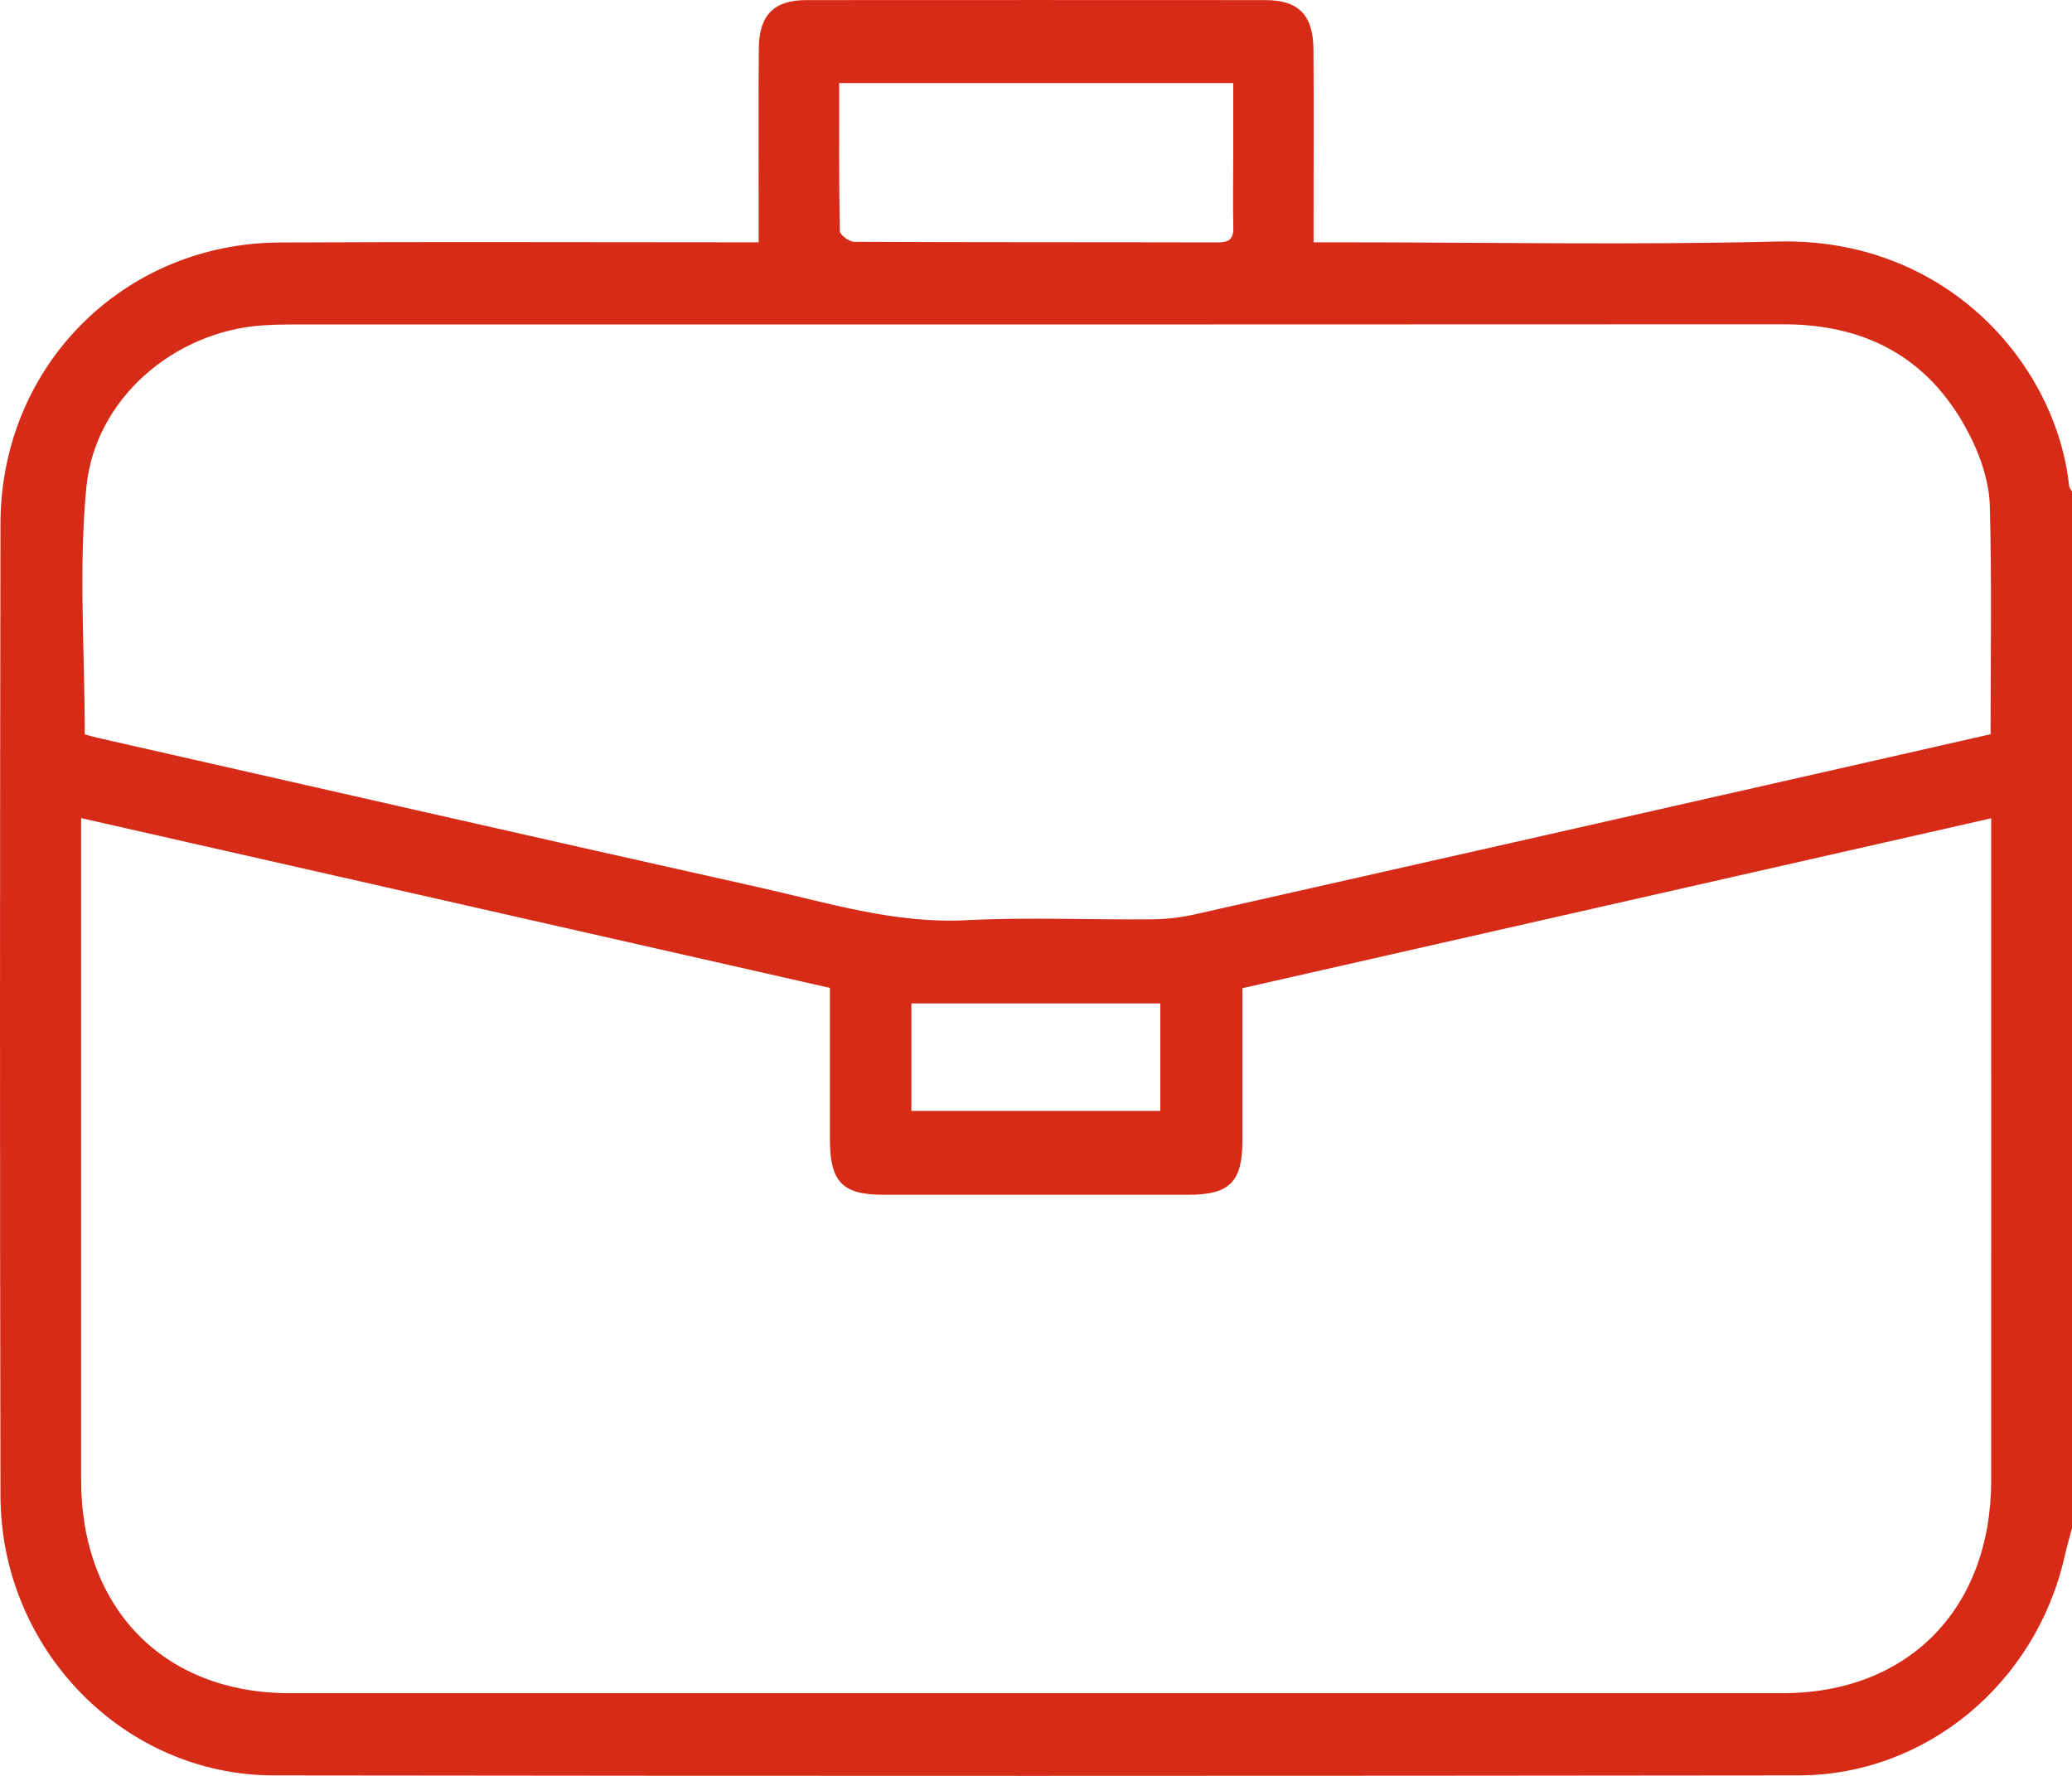
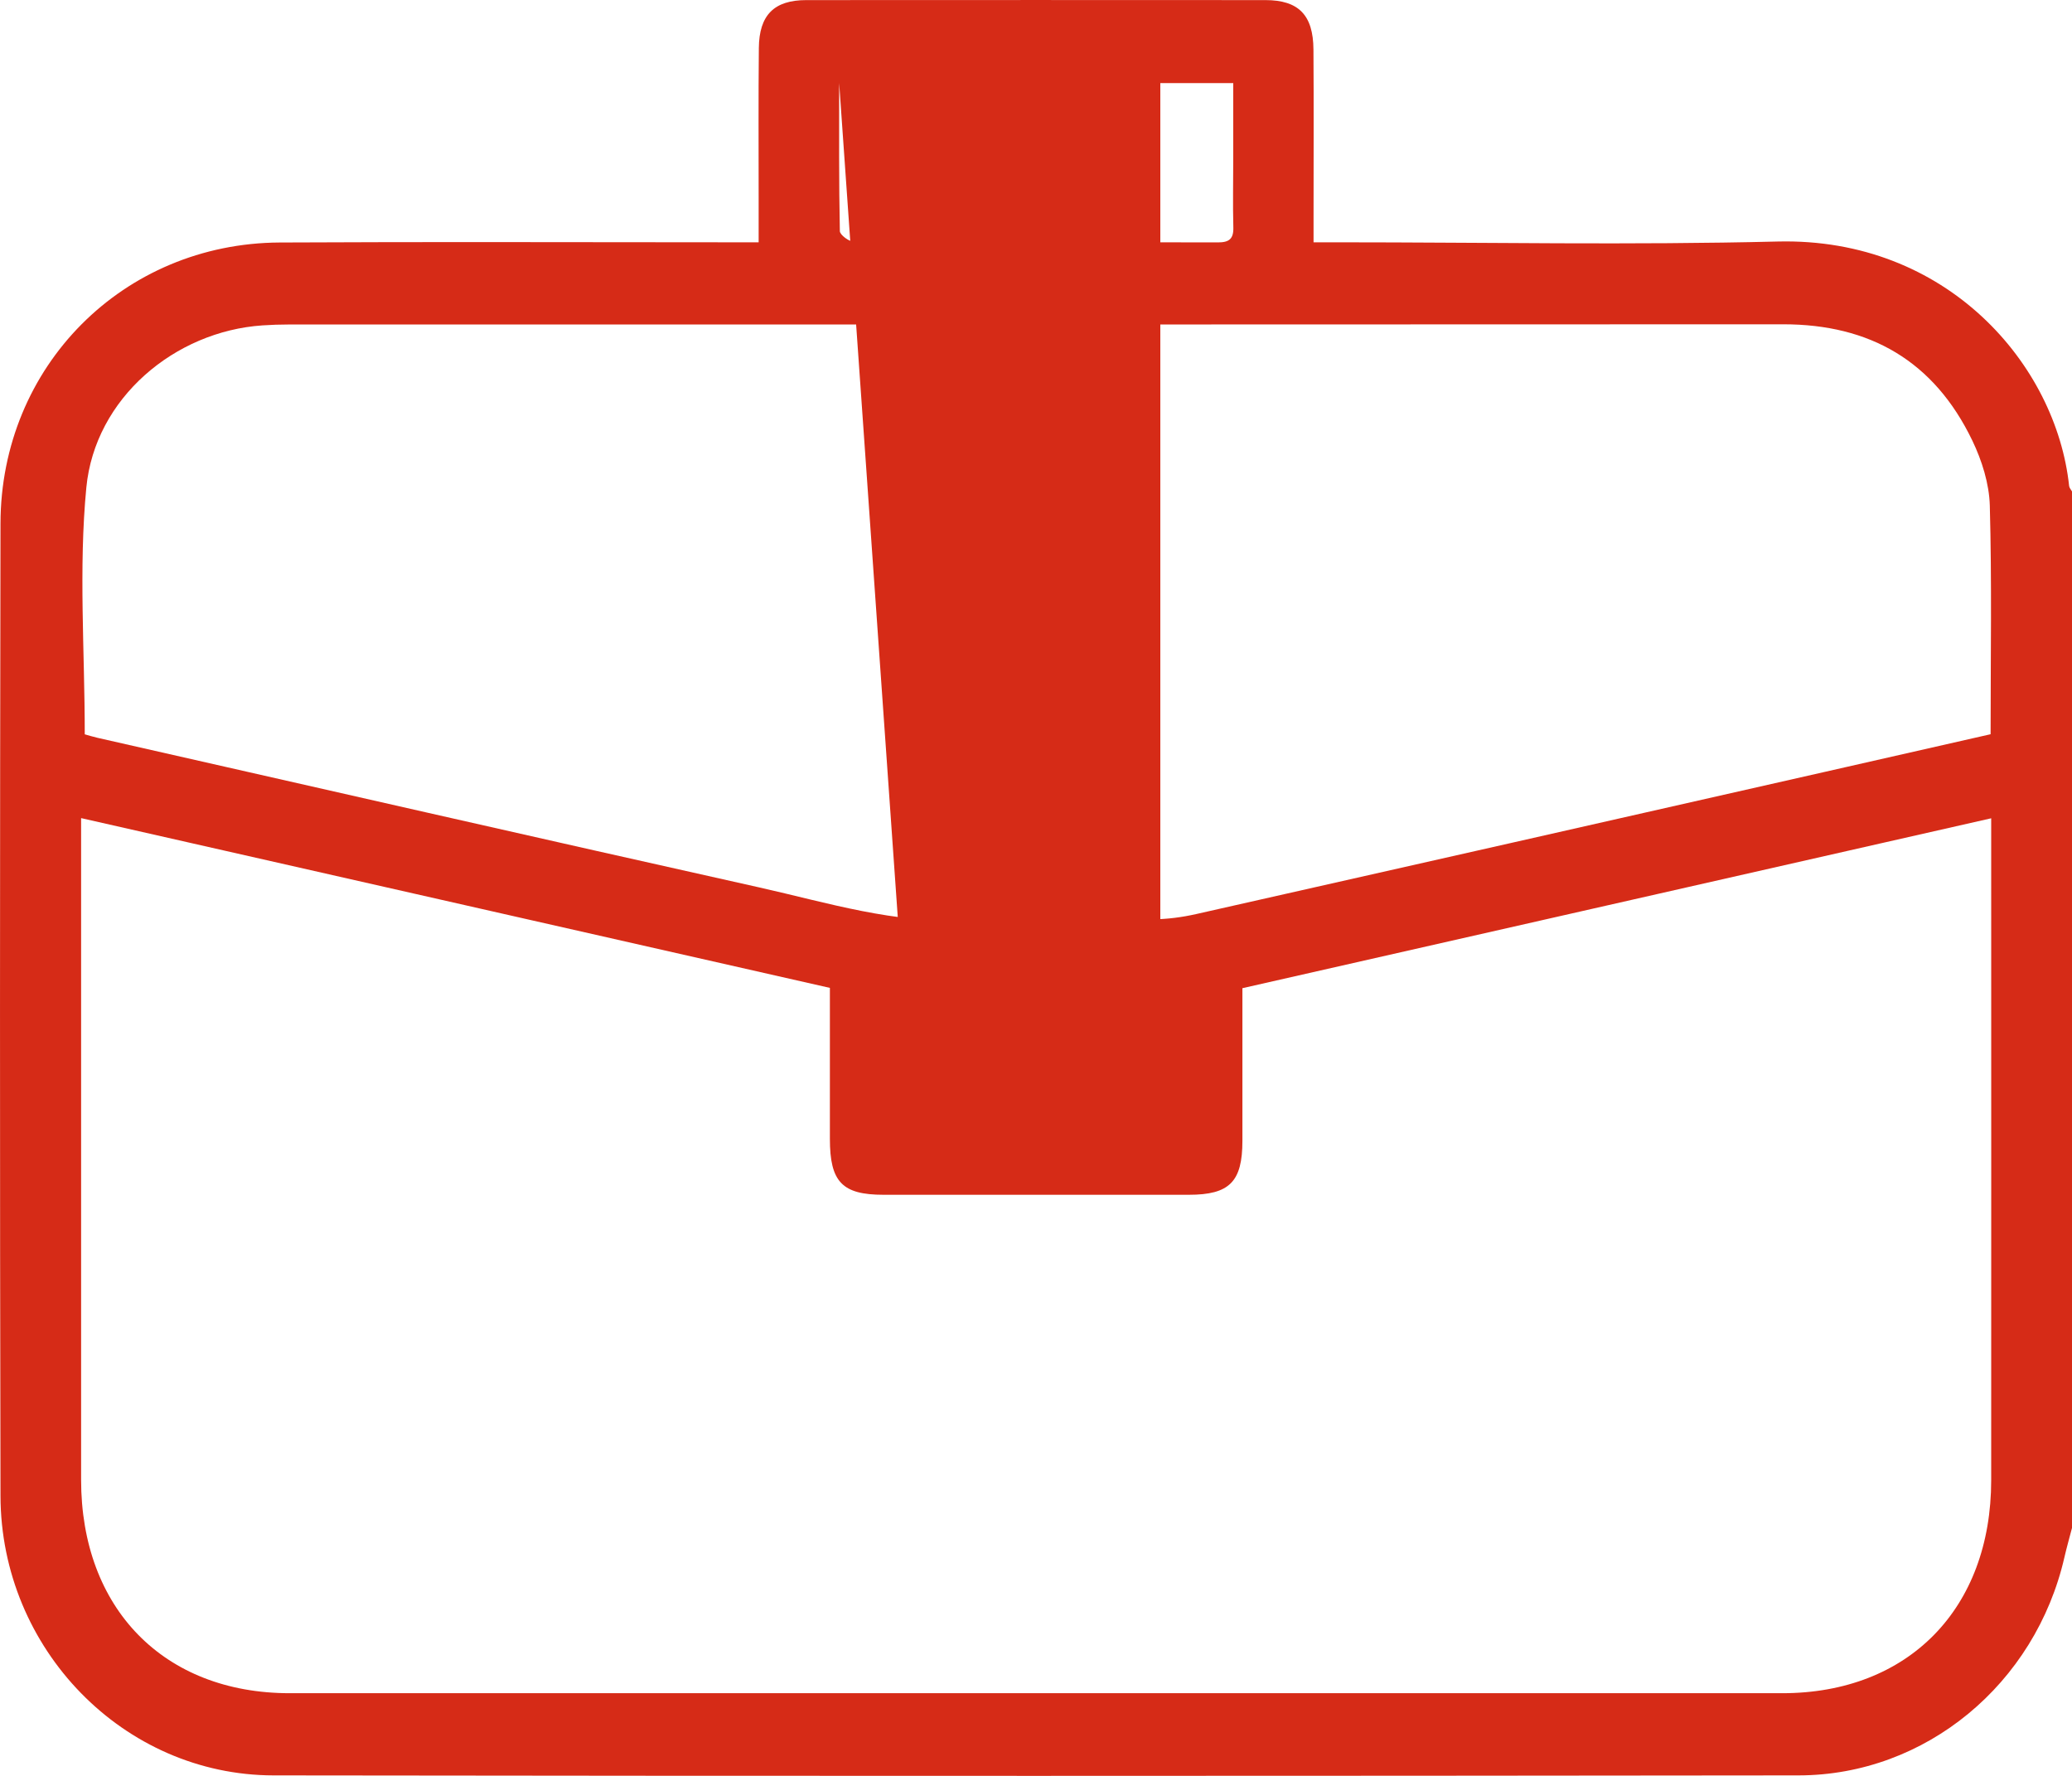
<svg xmlns="http://www.w3.org/2000/svg" width="21" height="18" viewBox="0 0 21 18" fill="none">
-   <path id="Vector" d="M21 15.487C20.974 15.587 20.946 15.685 20.923 15.785C20.629 17.067 19.517 17.994 18.228 17.995C13.076 18.001 7.924 18.002 2.772 17.995C1.252 17.993 0.008 16.714 0.005 15.162C-0.002 11.878 -0.001 8.593 0.005 5.308C0.007 3.713 1.249 2.466 2.835 2.458C4.366 2.45 5.896 2.456 7.427 2.456C7.507 2.456 7.587 2.456 7.689 2.456C7.689 2.283 7.689 2.139 7.689 1.993C7.689 1.491 7.686 0.989 7.691 0.487C7.694 0.152 7.846 0.001 8.172 0.001C9.723 -0 11.274 -0 12.825 0.001C13.161 0.001 13.31 0.152 13.312 0.502C13.316 1.067 13.313 1.631 13.313 2.197C13.313 2.272 13.313 2.348 13.313 2.456H13.569C15.052 2.456 16.535 2.485 18.017 2.448C19.733 2.406 20.841 3.696 20.971 4.927C20.974 4.946 20.99 4.963 21 4.981V15.487H21ZM0.822 8.292C0.822 8.385 0.822 8.46 0.822 8.535C0.822 10.69 0.822 12.845 0.822 14.999C0.822 16.304 1.661 17.162 2.936 17.162C7.979 17.162 13.021 17.162 18.064 17.162C19.341 17.162 20.181 16.306 20.181 15.002C20.182 12.847 20.181 10.692 20.181 8.538C20.181 8.462 20.181 8.387 20.181 8.294C17.639 8.871 15.119 9.443 12.592 10.016C12.592 10.546 12.592 11.055 12.592 11.563C12.592 11.978 12.461 12.11 12.05 12.11C11.018 12.11 9.986 12.11 8.954 12.11C8.535 12.11 8.411 11.979 8.411 11.543C8.411 11.035 8.411 10.527 8.411 10.013C5.878 9.439 3.361 8.868 0.821 8.292L0.822 8.292ZM0.859 7.443C0.894 7.453 0.94 7.467 0.987 7.478C3.224 7.985 5.461 8.496 7.701 8.996C8.391 9.151 9.071 9.365 9.797 9.327C10.423 9.295 11.053 9.324 11.682 9.318C11.83 9.317 11.982 9.297 12.127 9.264C14.245 8.787 16.363 8.307 18.48 7.827C19.045 7.699 19.608 7.57 20.175 7.442C20.175 6.657 20.188 5.891 20.167 5.125C20.161 4.903 20.087 4.668 19.99 4.466C19.602 3.659 18.951 3.287 18.075 3.287C13.026 3.29 7.976 3.289 2.927 3.289C2.838 3.289 2.749 3.292 2.661 3.298C1.77 3.358 0.962 4.037 0.875 4.942C0.796 5.761 0.859 6.596 0.859 7.443V7.443ZM8.505 0.842C8.505 1.356 8.502 1.849 8.512 2.342C8.512 2.381 8.607 2.451 8.658 2.451C9.887 2.457 11.115 2.454 12.344 2.457C12.457 2.457 12.504 2.422 12.5 2.302C12.494 2.072 12.499 1.842 12.499 1.612C12.499 1.357 12.499 1.102 12.499 0.842H8.506L8.505 0.842ZM9.237 11.26H11.76V10.171H9.237V11.26Z" fill="#D62B17" />
+   <path id="Vector" d="M21 15.487C20.974 15.587 20.946 15.685 20.923 15.785C20.629 17.067 19.517 17.994 18.228 17.995C13.076 18.001 7.924 18.002 2.772 17.995C1.252 17.993 0.008 16.714 0.005 15.162C-0.002 11.878 -0.001 8.593 0.005 5.308C0.007 3.713 1.249 2.466 2.835 2.458C4.366 2.45 5.896 2.456 7.427 2.456C7.507 2.456 7.587 2.456 7.689 2.456C7.689 2.283 7.689 2.139 7.689 1.993C7.689 1.491 7.686 0.989 7.691 0.487C7.694 0.152 7.846 0.001 8.172 0.001C9.723 -0 11.274 -0 12.825 0.001C13.161 0.001 13.31 0.152 13.312 0.502C13.316 1.067 13.313 1.631 13.313 2.197C13.313 2.272 13.313 2.348 13.313 2.456H13.569C15.052 2.456 16.535 2.485 18.017 2.448C19.733 2.406 20.841 3.696 20.971 4.927C20.974 4.946 20.99 4.963 21 4.981V15.487H21ZM0.822 8.292C0.822 8.385 0.822 8.46 0.822 8.535C0.822 10.69 0.822 12.845 0.822 14.999C0.822 16.304 1.661 17.162 2.936 17.162C7.979 17.162 13.021 17.162 18.064 17.162C19.341 17.162 20.181 16.306 20.181 15.002C20.182 12.847 20.181 10.692 20.181 8.538C20.181 8.462 20.181 8.387 20.181 8.294C17.639 8.871 15.119 9.443 12.592 10.016C12.592 10.546 12.592 11.055 12.592 11.563C12.592 11.978 12.461 12.11 12.05 12.11C11.018 12.11 9.986 12.11 8.954 12.11C8.535 12.11 8.411 11.979 8.411 11.543C8.411 11.035 8.411 10.527 8.411 10.013C5.878 9.439 3.361 8.868 0.821 8.292L0.822 8.292ZM0.859 7.443C0.894 7.453 0.94 7.467 0.987 7.478C3.224 7.985 5.461 8.496 7.701 8.996C8.391 9.151 9.071 9.365 9.797 9.327C10.423 9.295 11.053 9.324 11.682 9.318C11.83 9.317 11.982 9.297 12.127 9.264C14.245 8.787 16.363 8.307 18.48 7.827C19.045 7.699 19.608 7.57 20.175 7.442C20.175 6.657 20.188 5.891 20.167 5.125C20.161 4.903 20.087 4.668 19.99 4.466C19.602 3.659 18.951 3.287 18.075 3.287C13.026 3.29 7.976 3.289 2.927 3.289C2.838 3.289 2.749 3.292 2.661 3.298C1.77 3.358 0.962 4.037 0.875 4.942C0.796 5.761 0.859 6.596 0.859 7.443V7.443ZM8.505 0.842C8.505 1.356 8.502 1.849 8.512 2.342C8.512 2.381 8.607 2.451 8.658 2.451C9.887 2.457 11.115 2.454 12.344 2.457C12.457 2.457 12.504 2.422 12.5 2.302C12.494 2.072 12.499 1.842 12.499 1.612C12.499 1.357 12.499 1.102 12.499 0.842H8.506L8.505 0.842ZH11.76V10.171H9.237V11.26Z" fill="#D62B17" />
</svg>